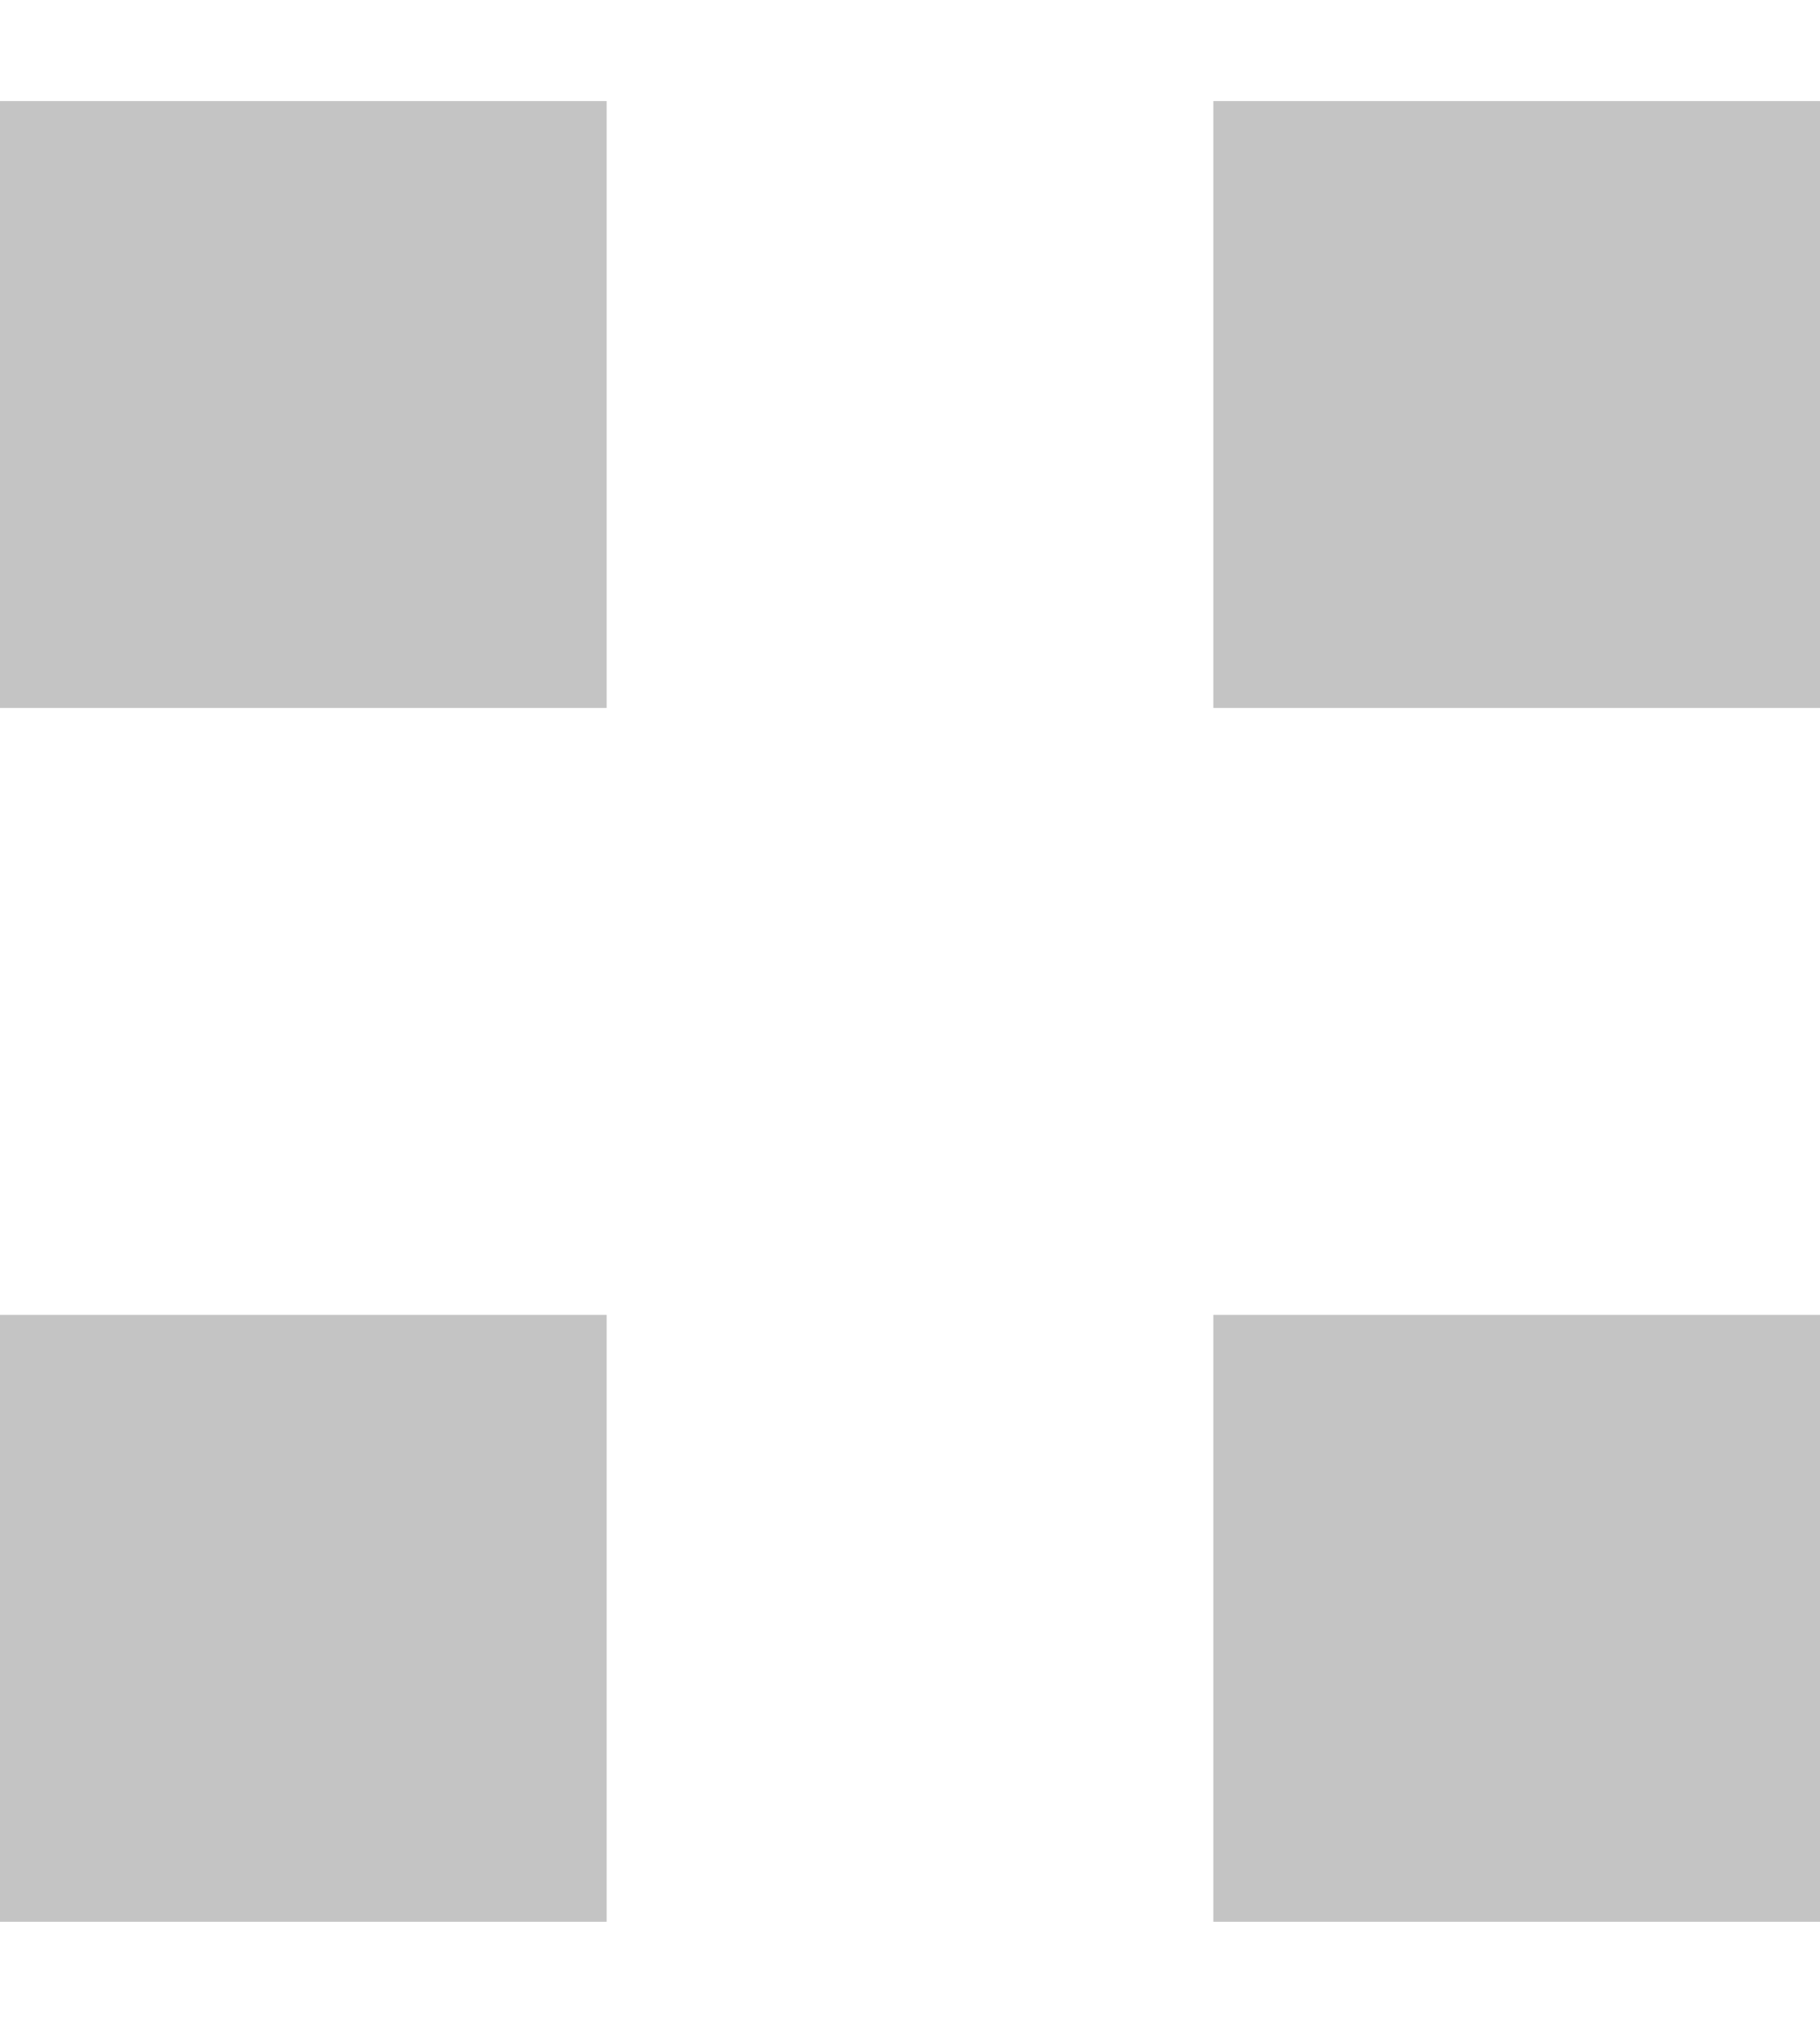
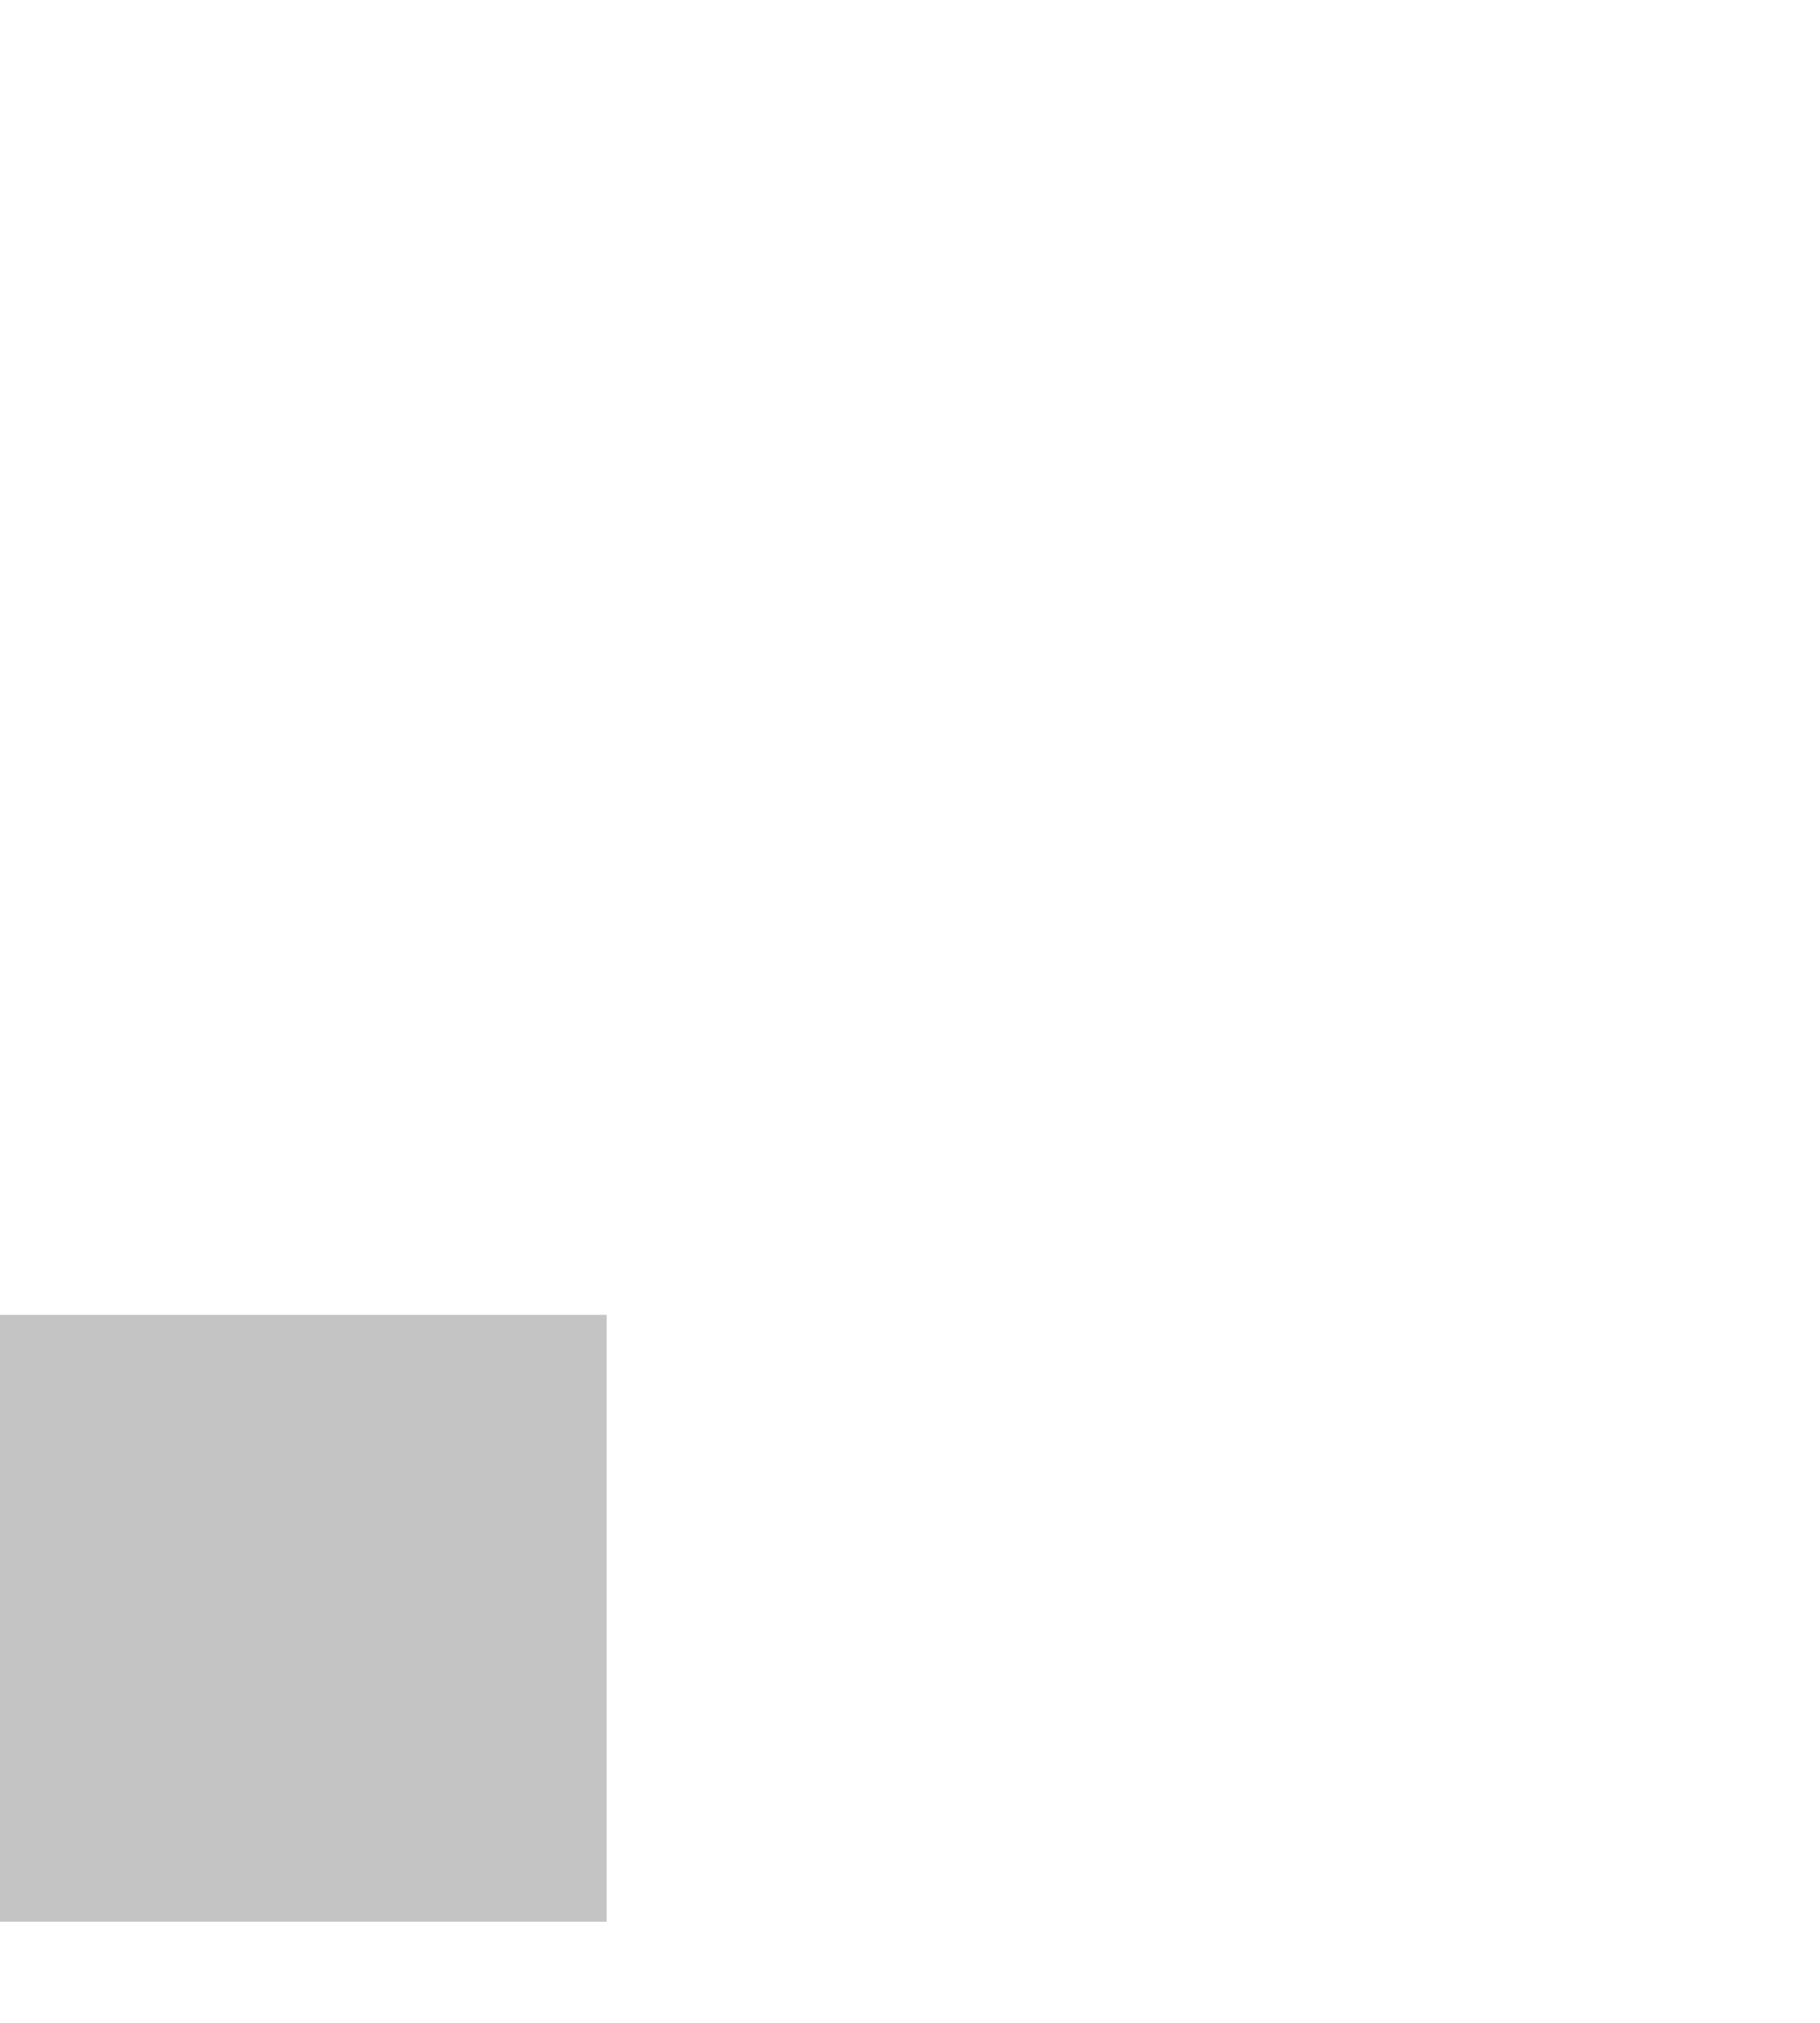
<svg xmlns="http://www.w3.org/2000/svg" width="9" height="10" viewBox="0 0 9 10" fill="none">
-   <rect y="0.5" width="3" height="3" fill="#C4C4C4" />
  <rect y="6.5" width="3" height="3" fill="#C4C4C4" />
-   <rect x="6" y="0.5" width="3" height="3" fill="#C4C4C4" />
-   <rect x="6" y="6.5" width="3" height="3" fill="#C4C4C4" />
</svg>